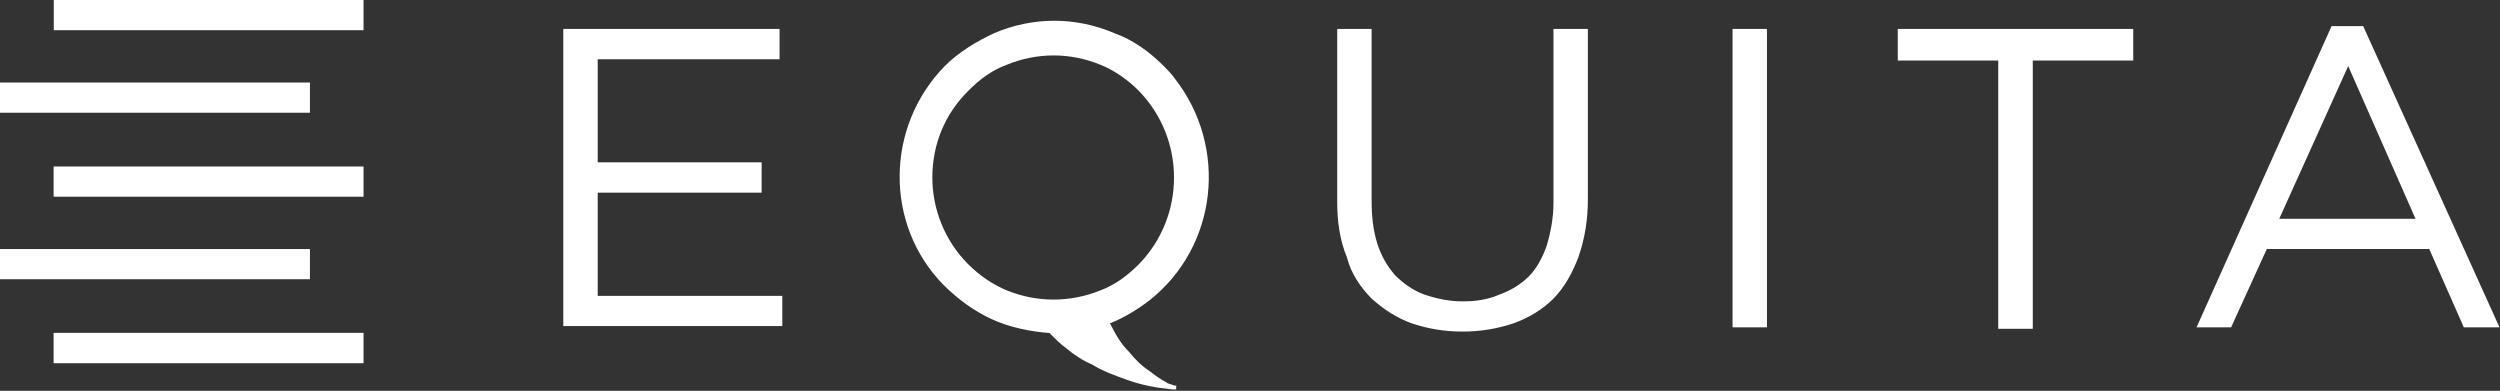
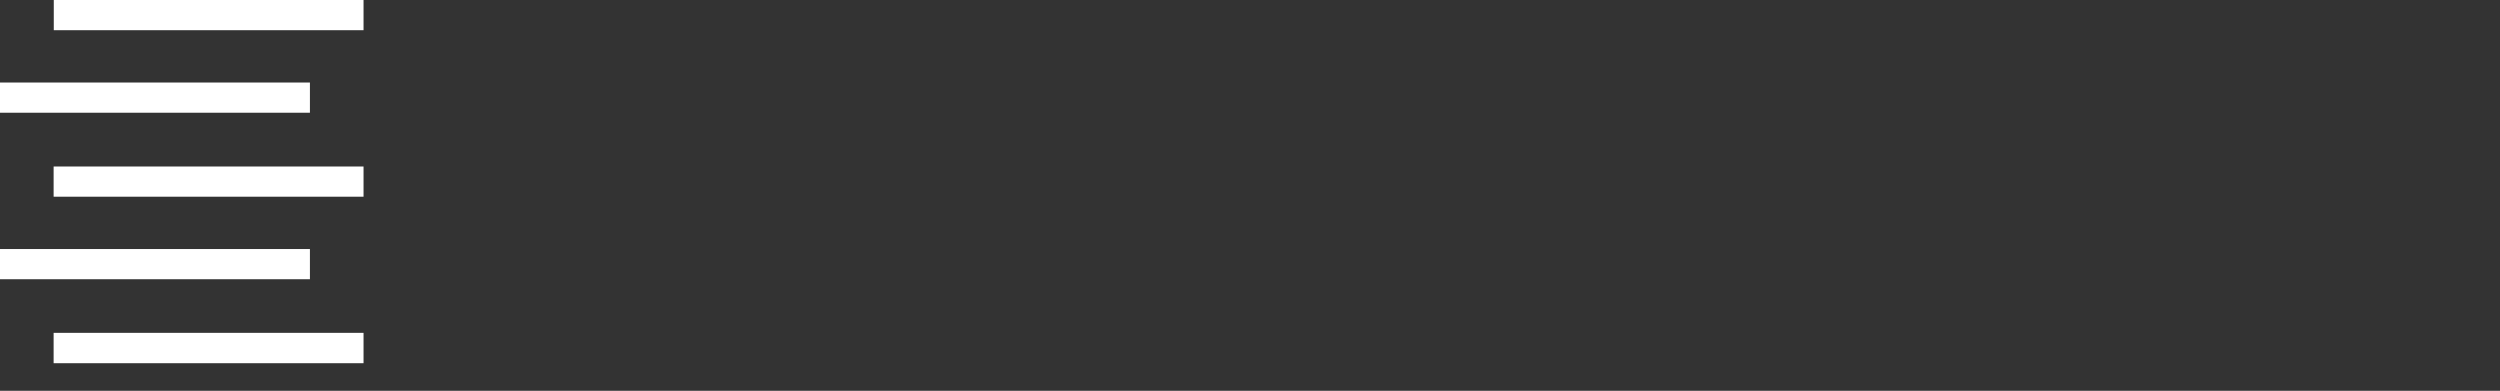
<svg xmlns="http://www.w3.org/2000/svg" version="1.2" viewBox="0 0 1548 242" width="1548" height="242">
  <rect x="0" y="0" width="1548" height="242" fill="#333333" stroke="none" />
  <style>.a{fill:#fff}</style>
-   <path fill-rule="evenodd" class="a" d="m1443.7 16.2h19.6l84.4 186.5h-22.1l-21.4-48.5h-100.6l-22.1 48.5h-21.4zm52 119.3l-41.7-94.6-42.7 94.6zm-258.4-98h-62.2v-19.6h145.8v19.6h-62.2v166.1h-21.4zm-164.5-19.6h21.3v184.8h-21.3zm-244.8 107.3v-107.3h21.3v106.5c0 9.4 0.9 17.9 3.5 26.4 2.5 7.7 5.9 13.6 11 19.6 5.2 5.1 11.1 9.4 17.9 11.9 7.7 2.6 15.4 4.3 23.9 4.3 7.7 0 15.4-0.9 23.1-4.3 6.8-2.5 12.7-6 17.9-11.1 5.1-5.1 8.5-11.9 11-18.7 2.6-8.5 4.3-17.9 4.3-26.4v-108.2h21.3v105.6c0 12-1.7 23.9-5.9 35.8-3.5 9.4-8.6 18.7-15.4 25.6-6.8 6.8-15.3 11.9-24.7 15.3-10.3 3.4-20.5 5.1-31.6 5.1-11.1 0-21.3-1.7-31.5-5.1-9.4-3.4-17.1-8.5-24.8-15.3-6.8-6.9-12.7-15.4-15.3-25.6-4.3-10.2-6-22.1-6-34.1zm-99.7 113.3v2.6h-2.6c-9.4-0.9-18.8-2.6-28.1-6-6.9-2.5-14.5-5.1-21.4-9.4-5.9-2.5-11-5.9-16.2-10.2-3.4-2.5-6.8-5.9-10.2-9.3-11.9-0.9-24.7-3.5-35.8-8.6-11.1-5.1-21.3-12.7-29.9-21.3-36.6-37.4-35.8-97.9 0.9-135.4 8.5-8.5 19.6-15.3 30.7-20.4 23.9-10.2 50.3-10.2 74.2 0 11.9 4.2 22.2 11.9 30.7 20.4 2.5 2.6 5.1 5.1 6.8 7.7 33.3 42.6 26.4 103.9-15.3 137.1-7.7 6-16.2 11.1-24.8 14.5 3.4 6.8 6.8 12.8 12 17.9 3.4 4.2 7.6 8.5 12.8 11.9 3.4 2.6 6.8 5.1 10.2 6.8 0.8 0.9 2.5 0.9 4.2 1.7 0.9 0 0.9 0.9 1.8 0zm-128.8-74.9c6.8 6.8 15.3 12.7 23.9 16.2 18.7 7.6 39.2 7.6 58 0 9.3-3.5 17-9.4 23.8-16.2 29-29.8 29-77.5 0-107.3-6.8-6.9-15.3-12.8-23.8-16.2-18.8-7.7-39.3-7.7-58 0-9.4 3.4-17.1 9.3-23.9 16.2-14.5 14.4-22.2 33.2-22.2 53.6 0 19.6 7.7 39.2 22.2 53.7zm-250.7-145.7h133.9v18.8h-112.6v63.8h101.5v18.8h-101.5v63.9h114.3v18.7h-135.6z" />
  <path class="a" d="m191.9 154.2v18.7h-191.9v-18.7z" />
  <path class="a" d="m225.1 0v18.7h-191.8v-18.7zm0 103.1v18.7h-191.9v-18.7zm0 103v18.8h-191.9v-18.8z" />
  <path class="a" d="m191.9 51.1v18.7h-191.9v-18.7z" />
</svg>